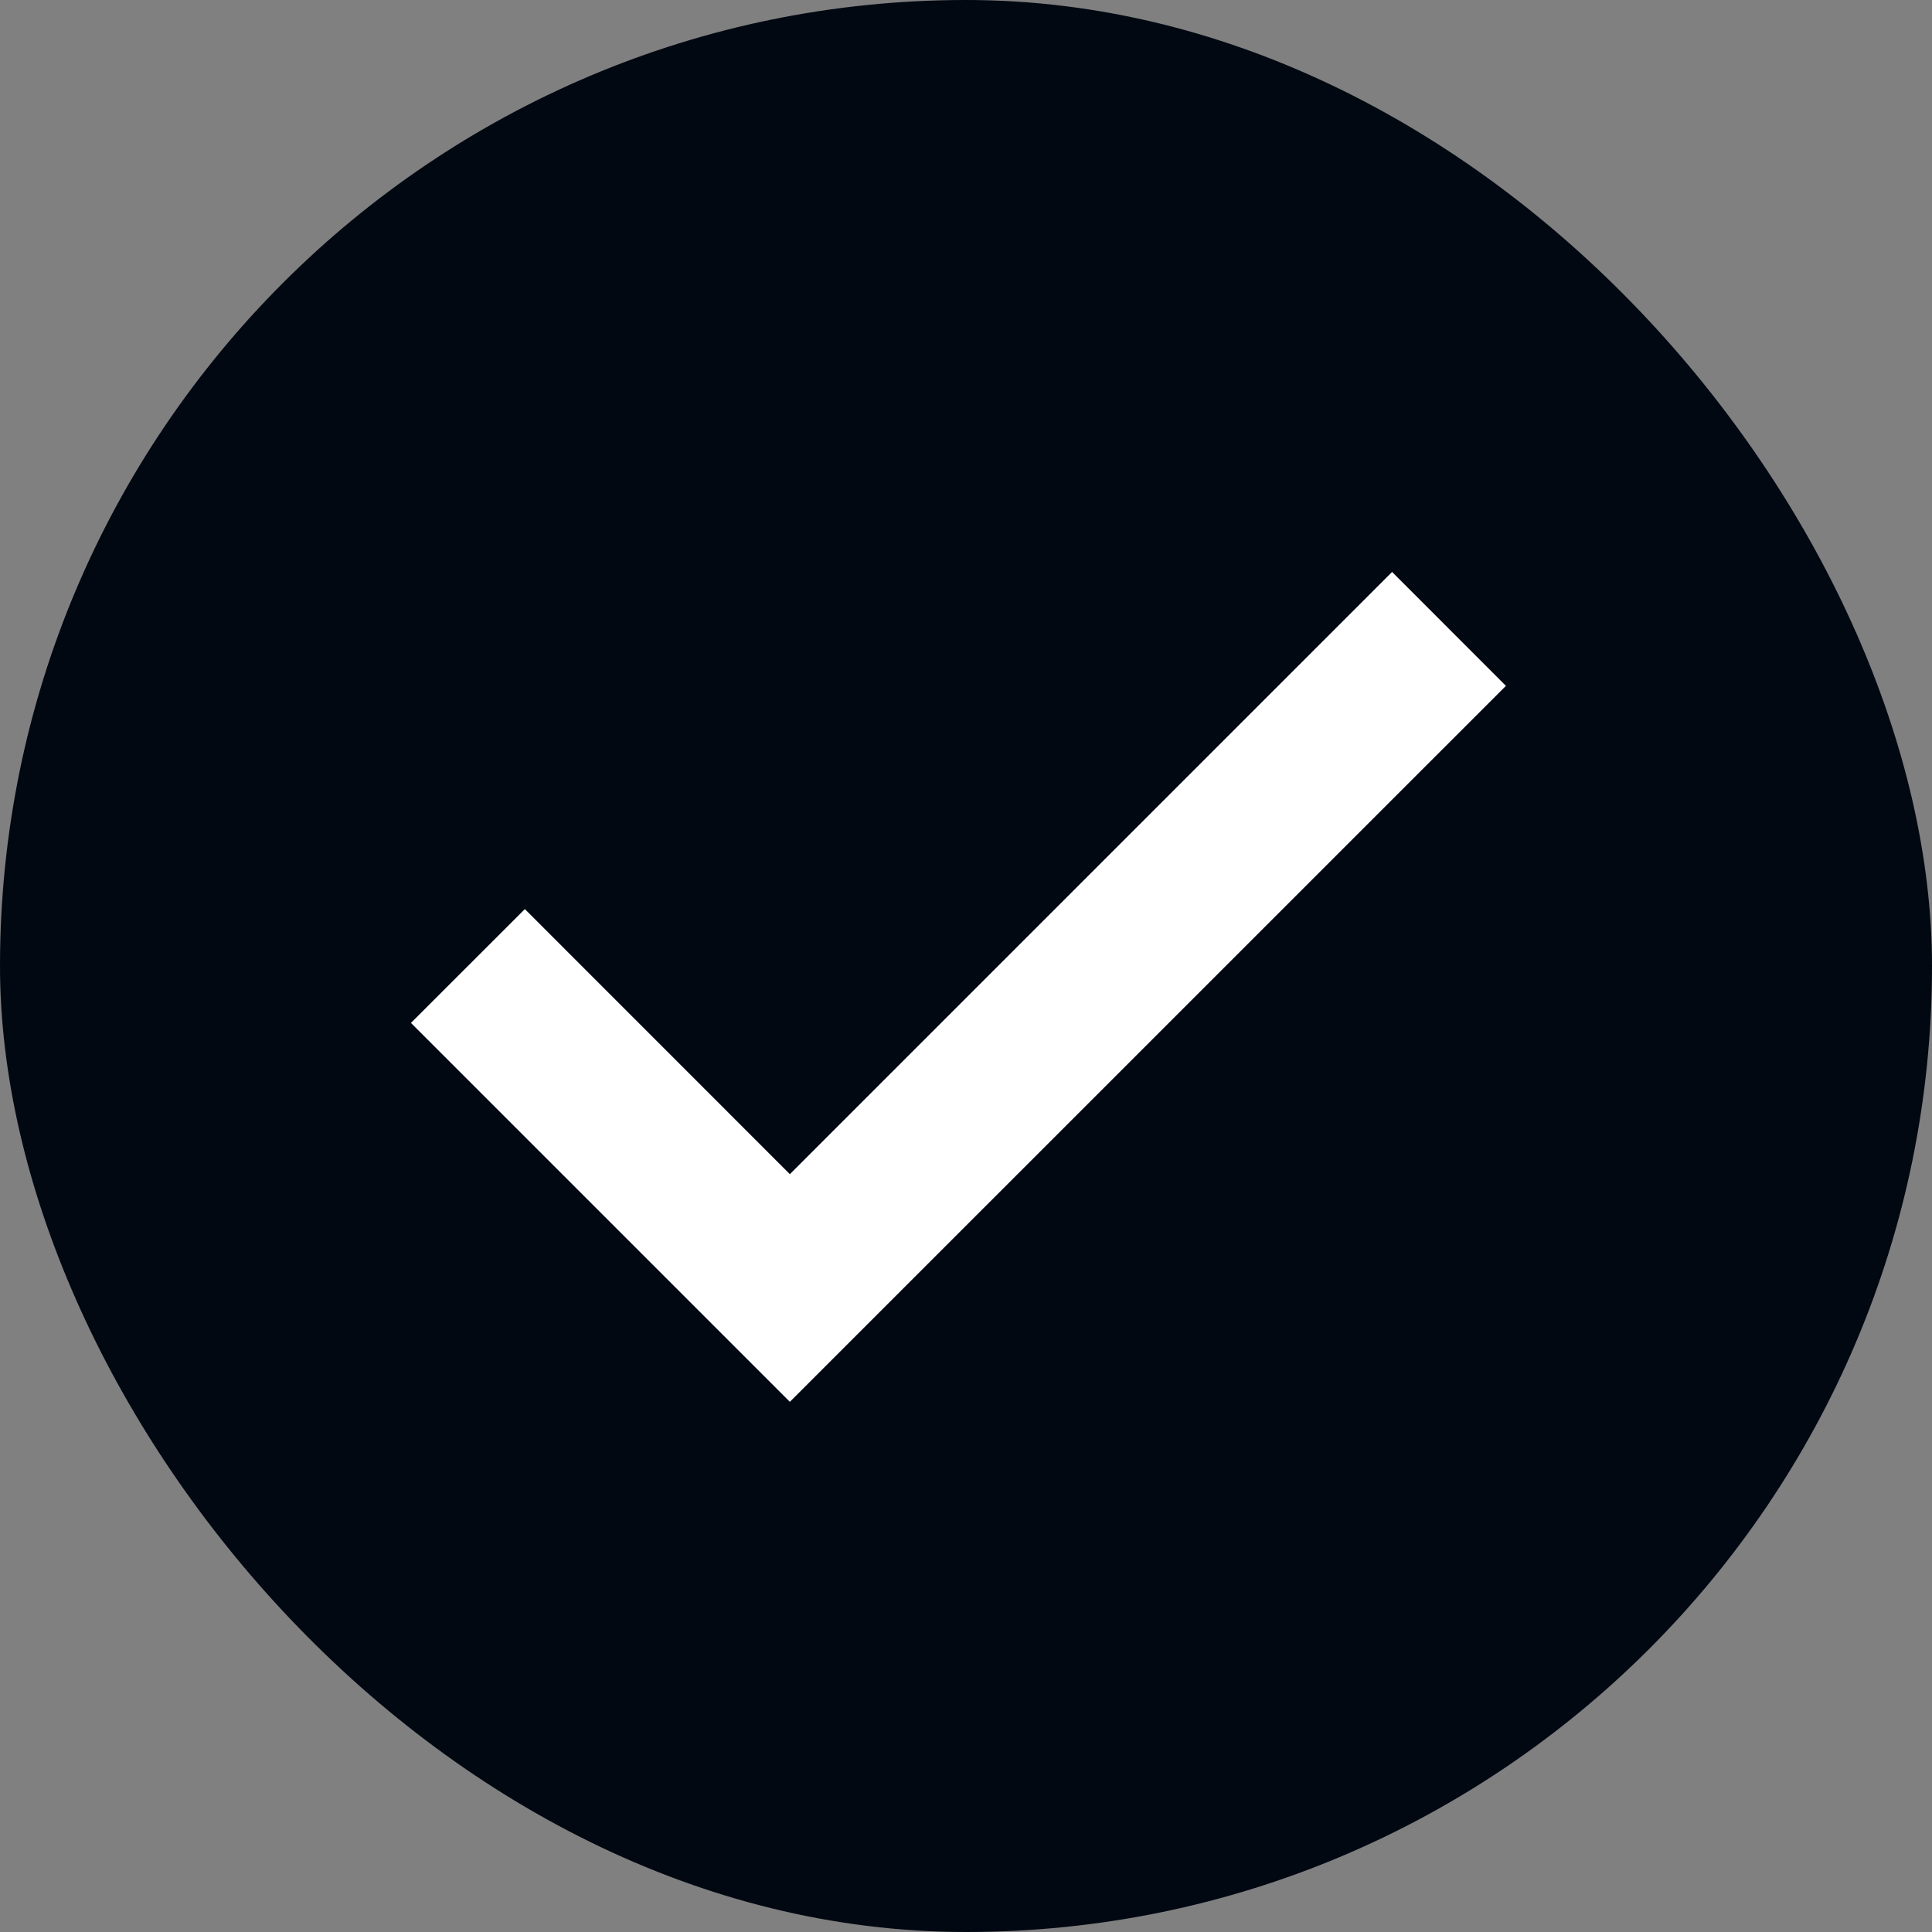
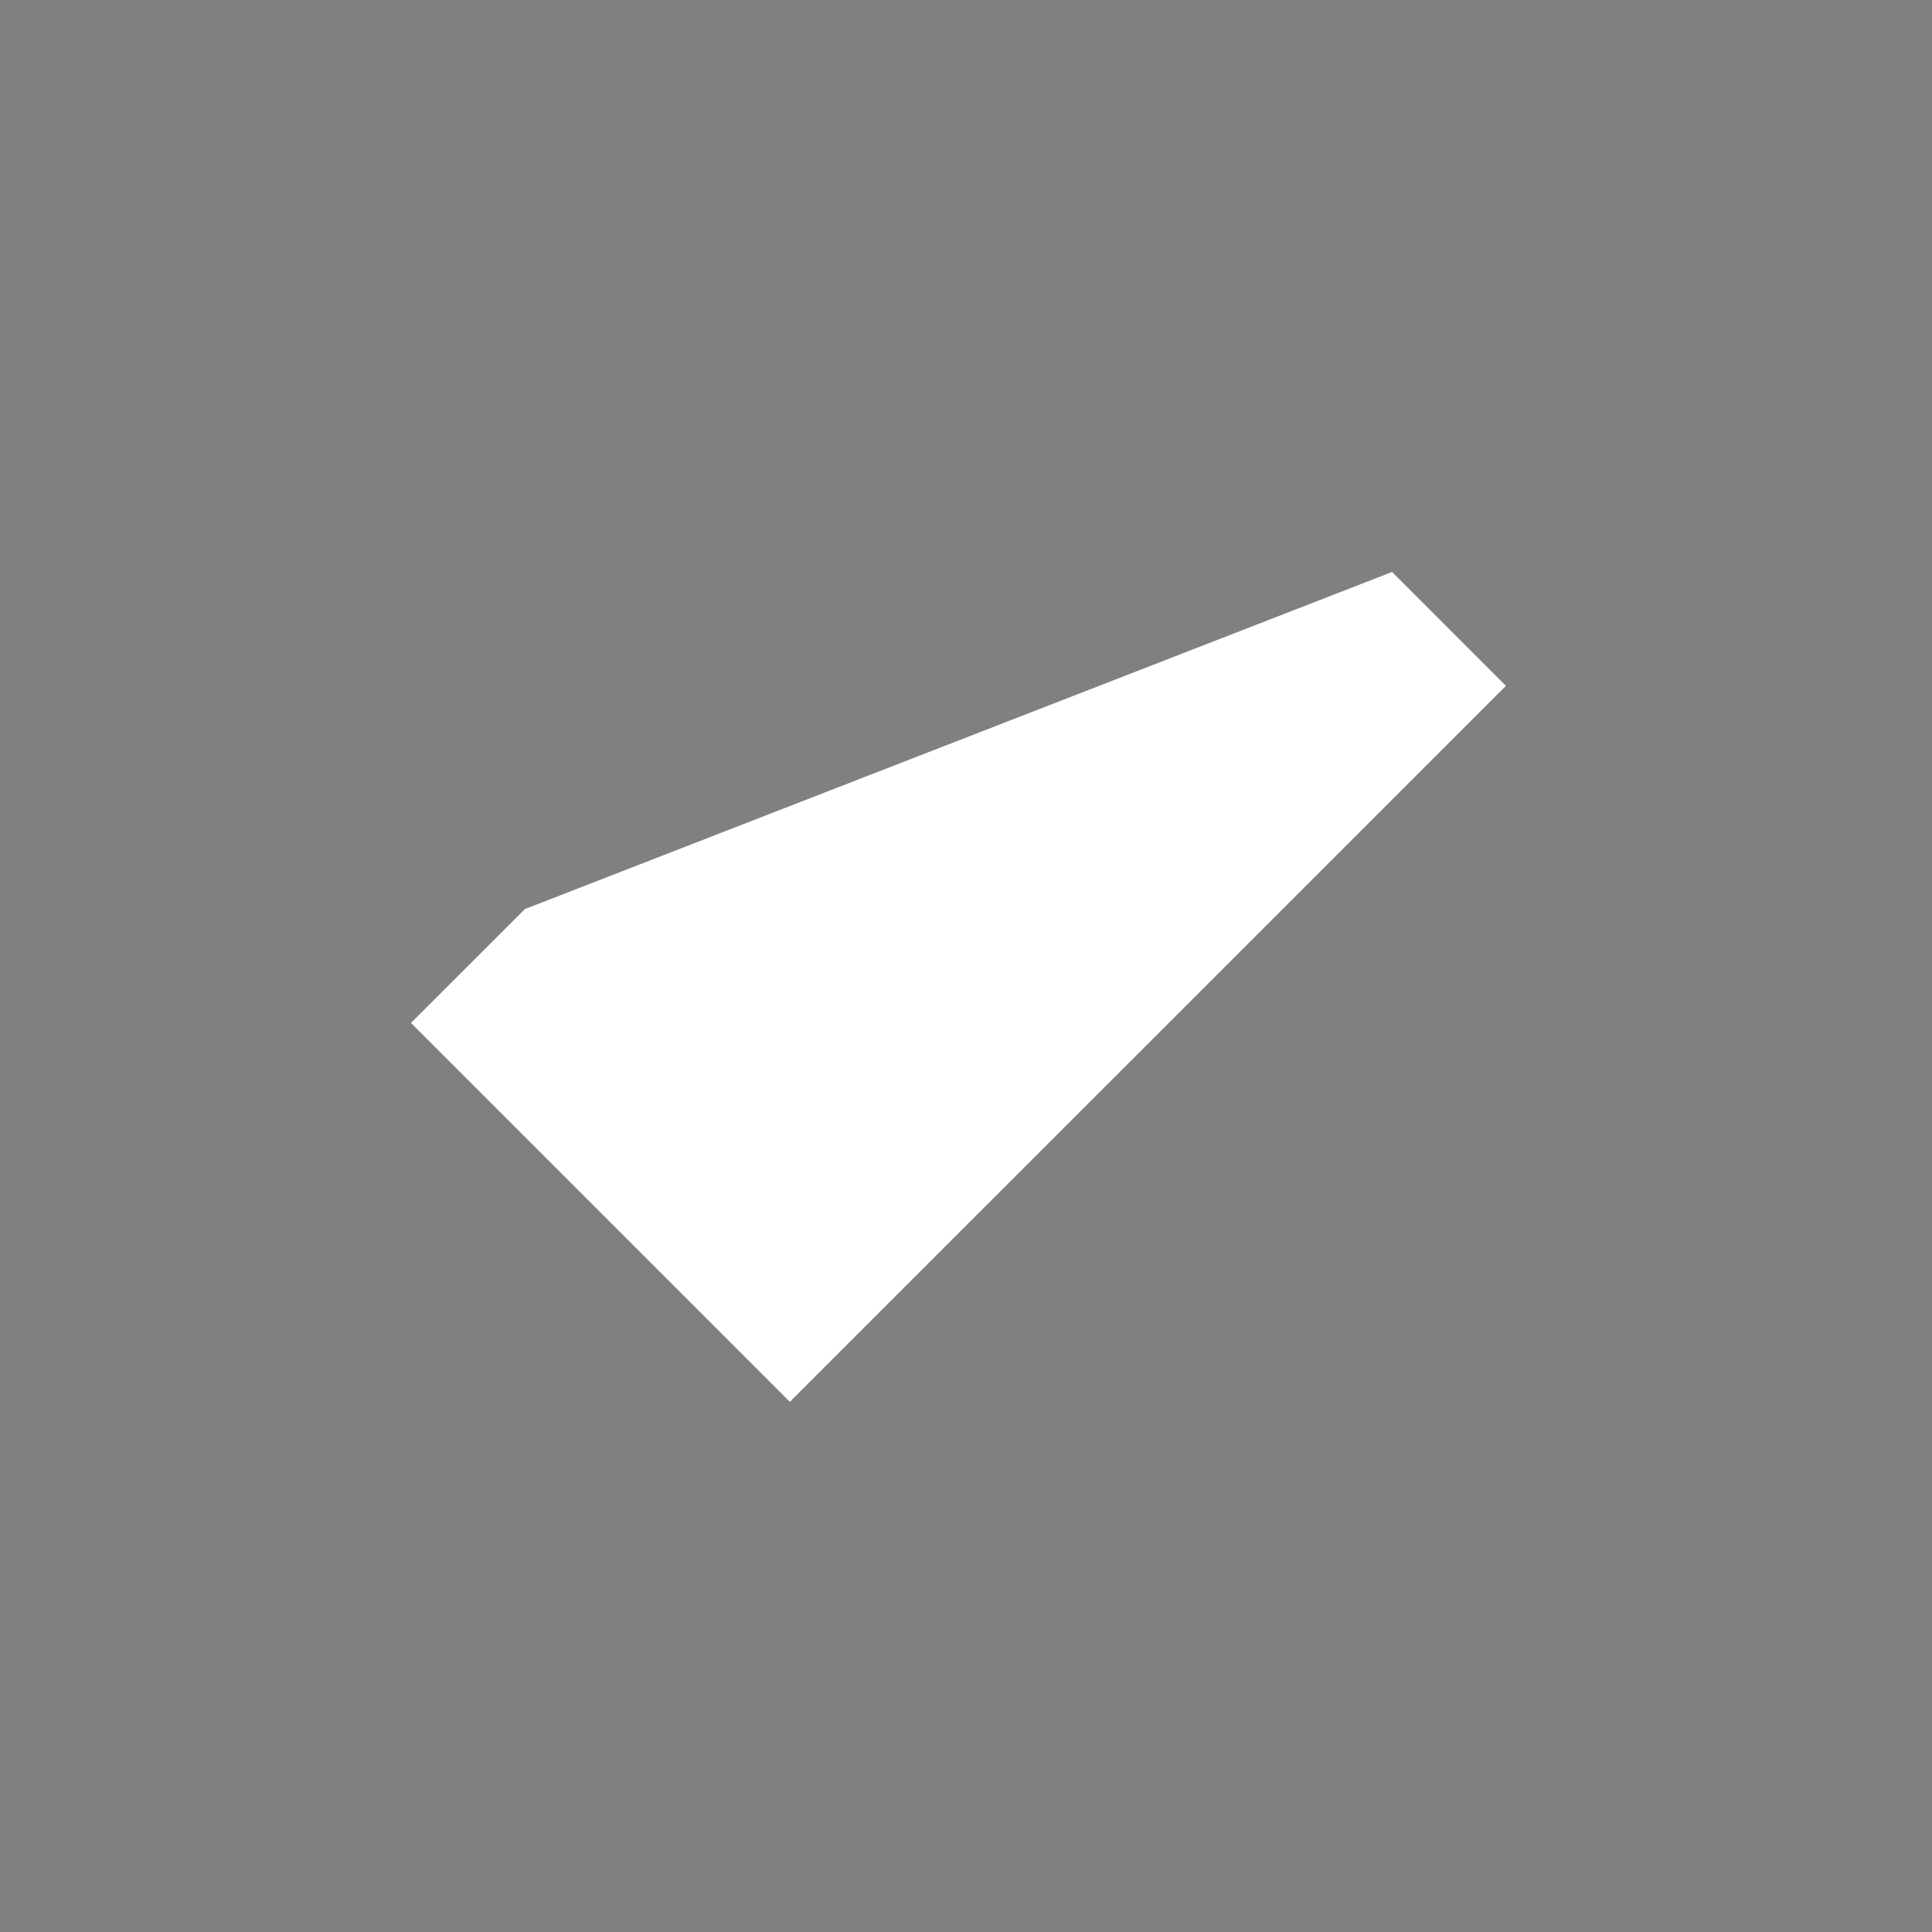
<svg xmlns="http://www.w3.org/2000/svg" width="24" height="24" viewBox="0 0 24 24" fill="none">
  <rect x="0" y="0" width="24" height="24" fill="#808080" stroke="none" />
-   <rect width="24" height="24" rx="12" fill="#010812" />
-   <path d="M18.707 8.52L9.812 17.414L5.105 12.707L6.52 11.293L9.812 14.586L17.293 7.105L18.707 8.52Z" fill="white" />
+   <path d="M18.707 8.52L9.812 17.414L5.105 12.707L6.52 11.293L17.293 7.105L18.707 8.52Z" fill="white" />
</svg>